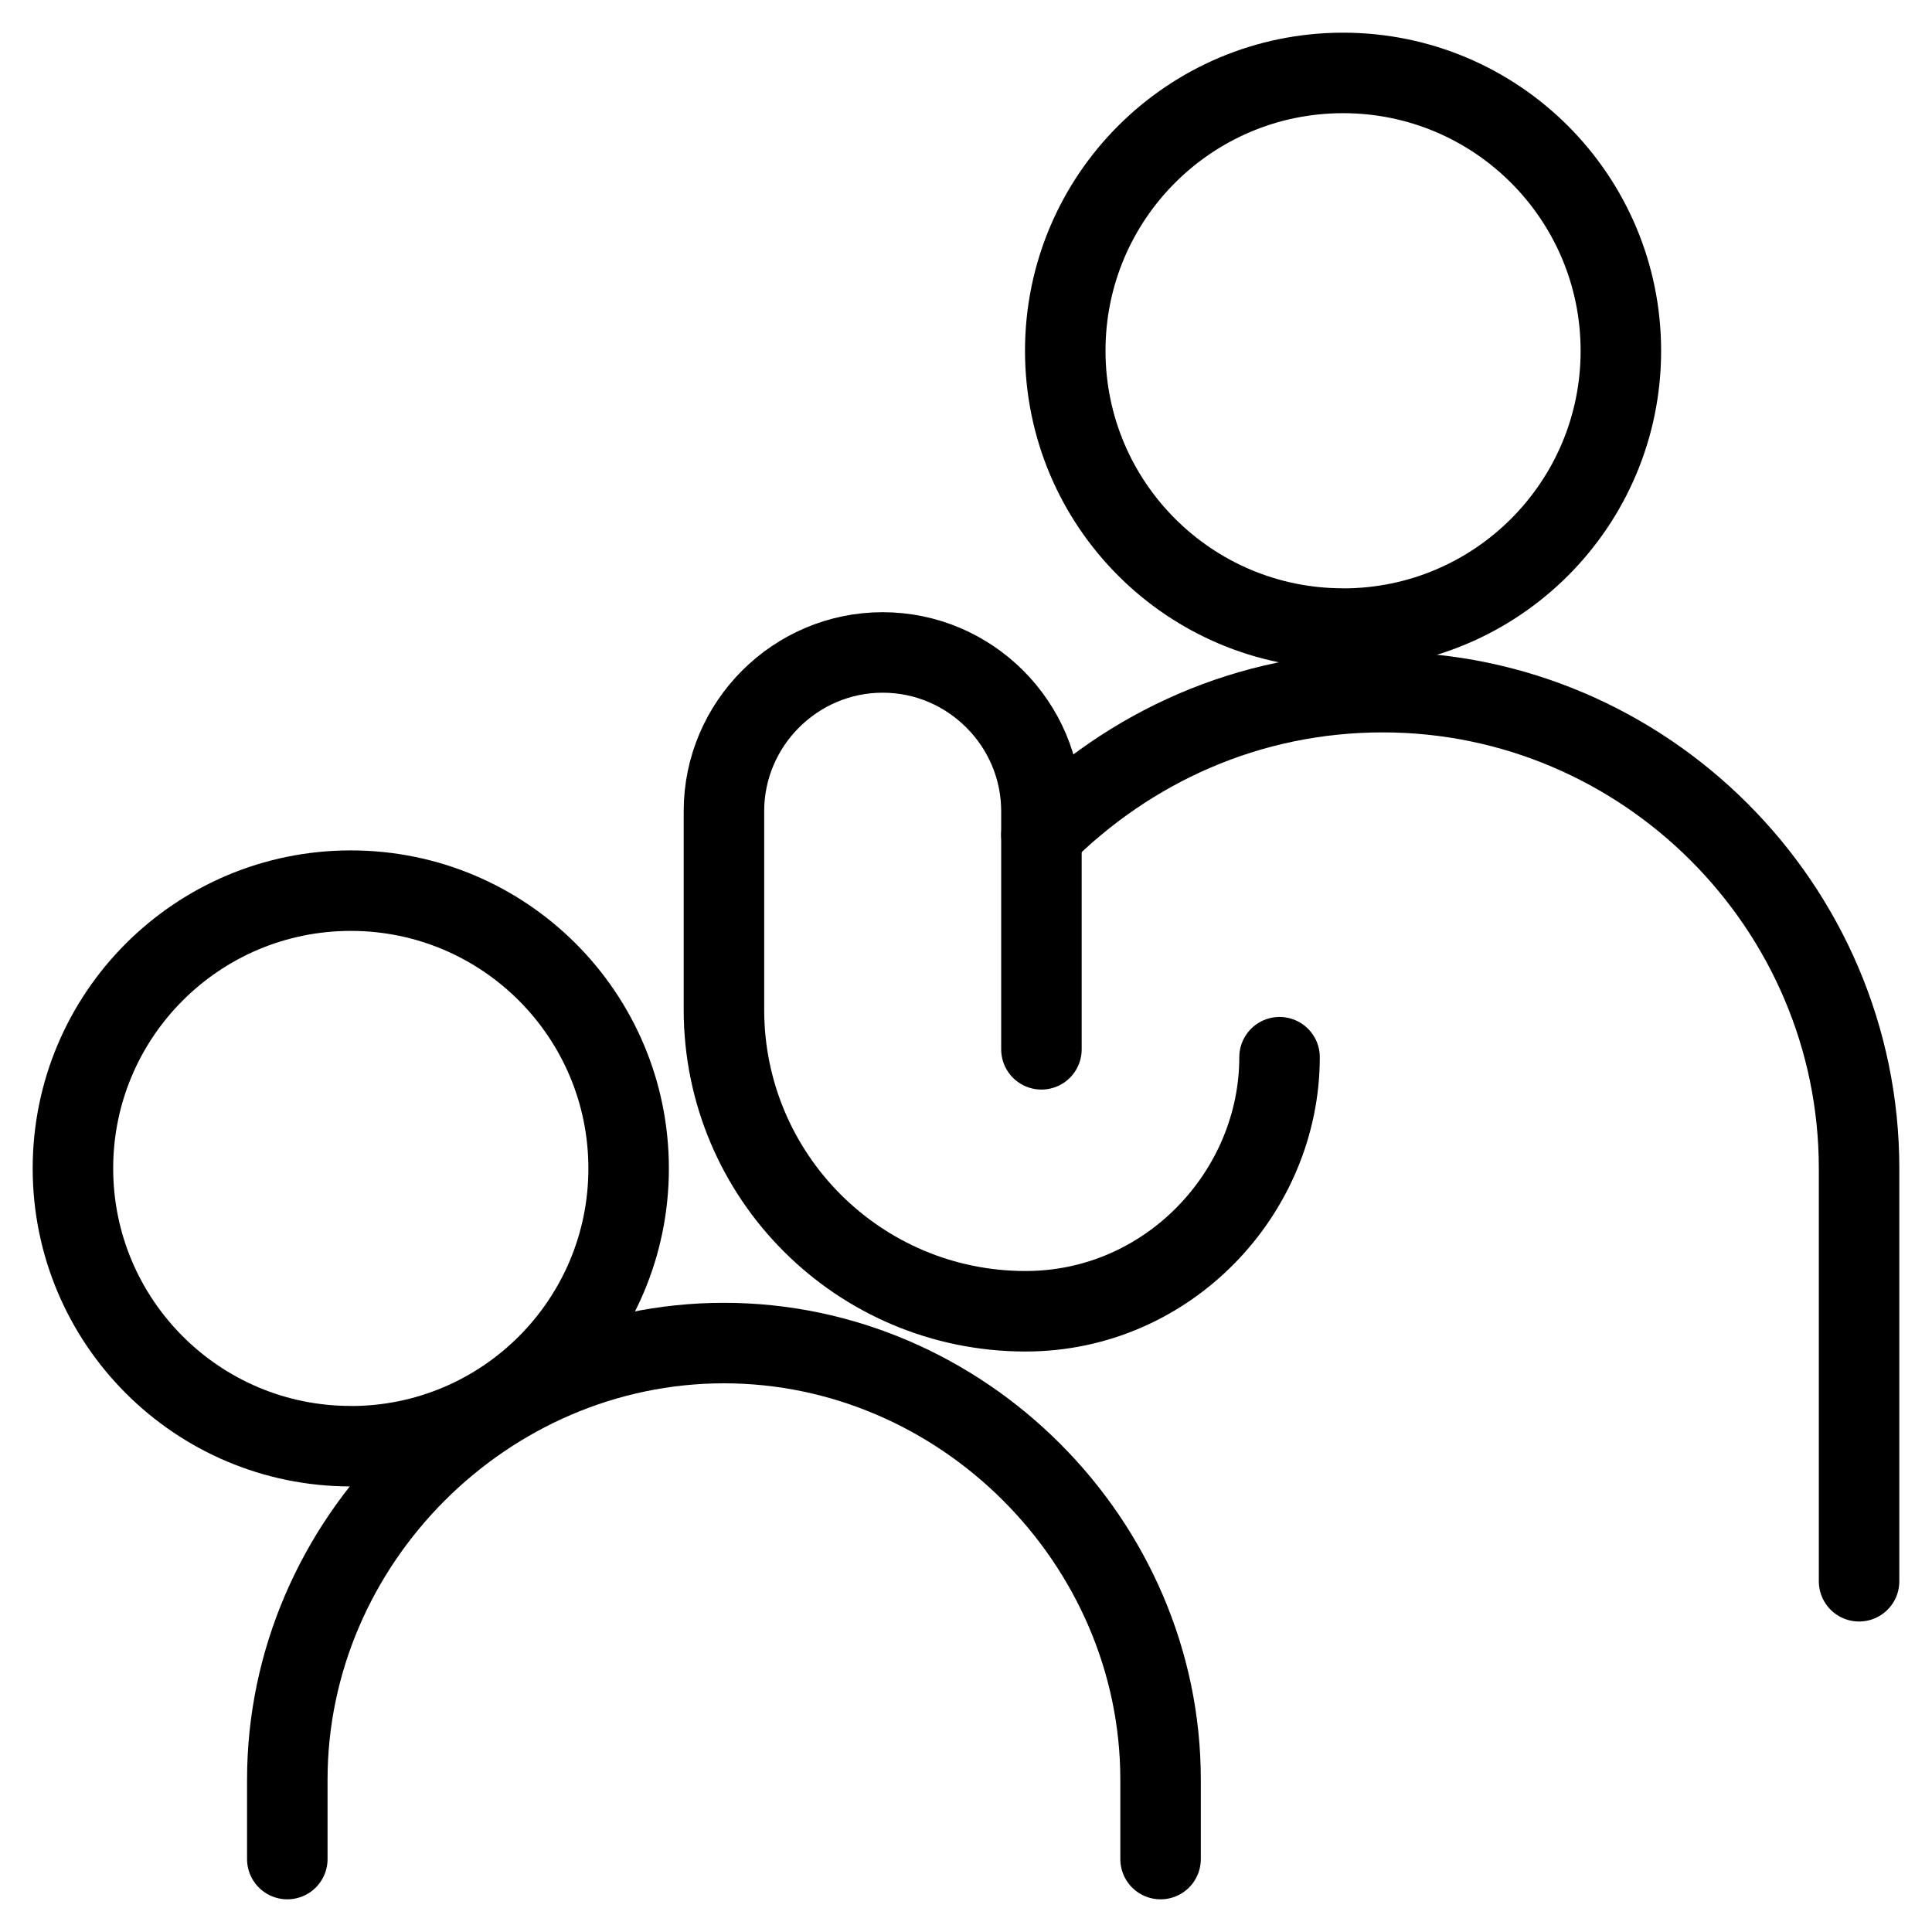
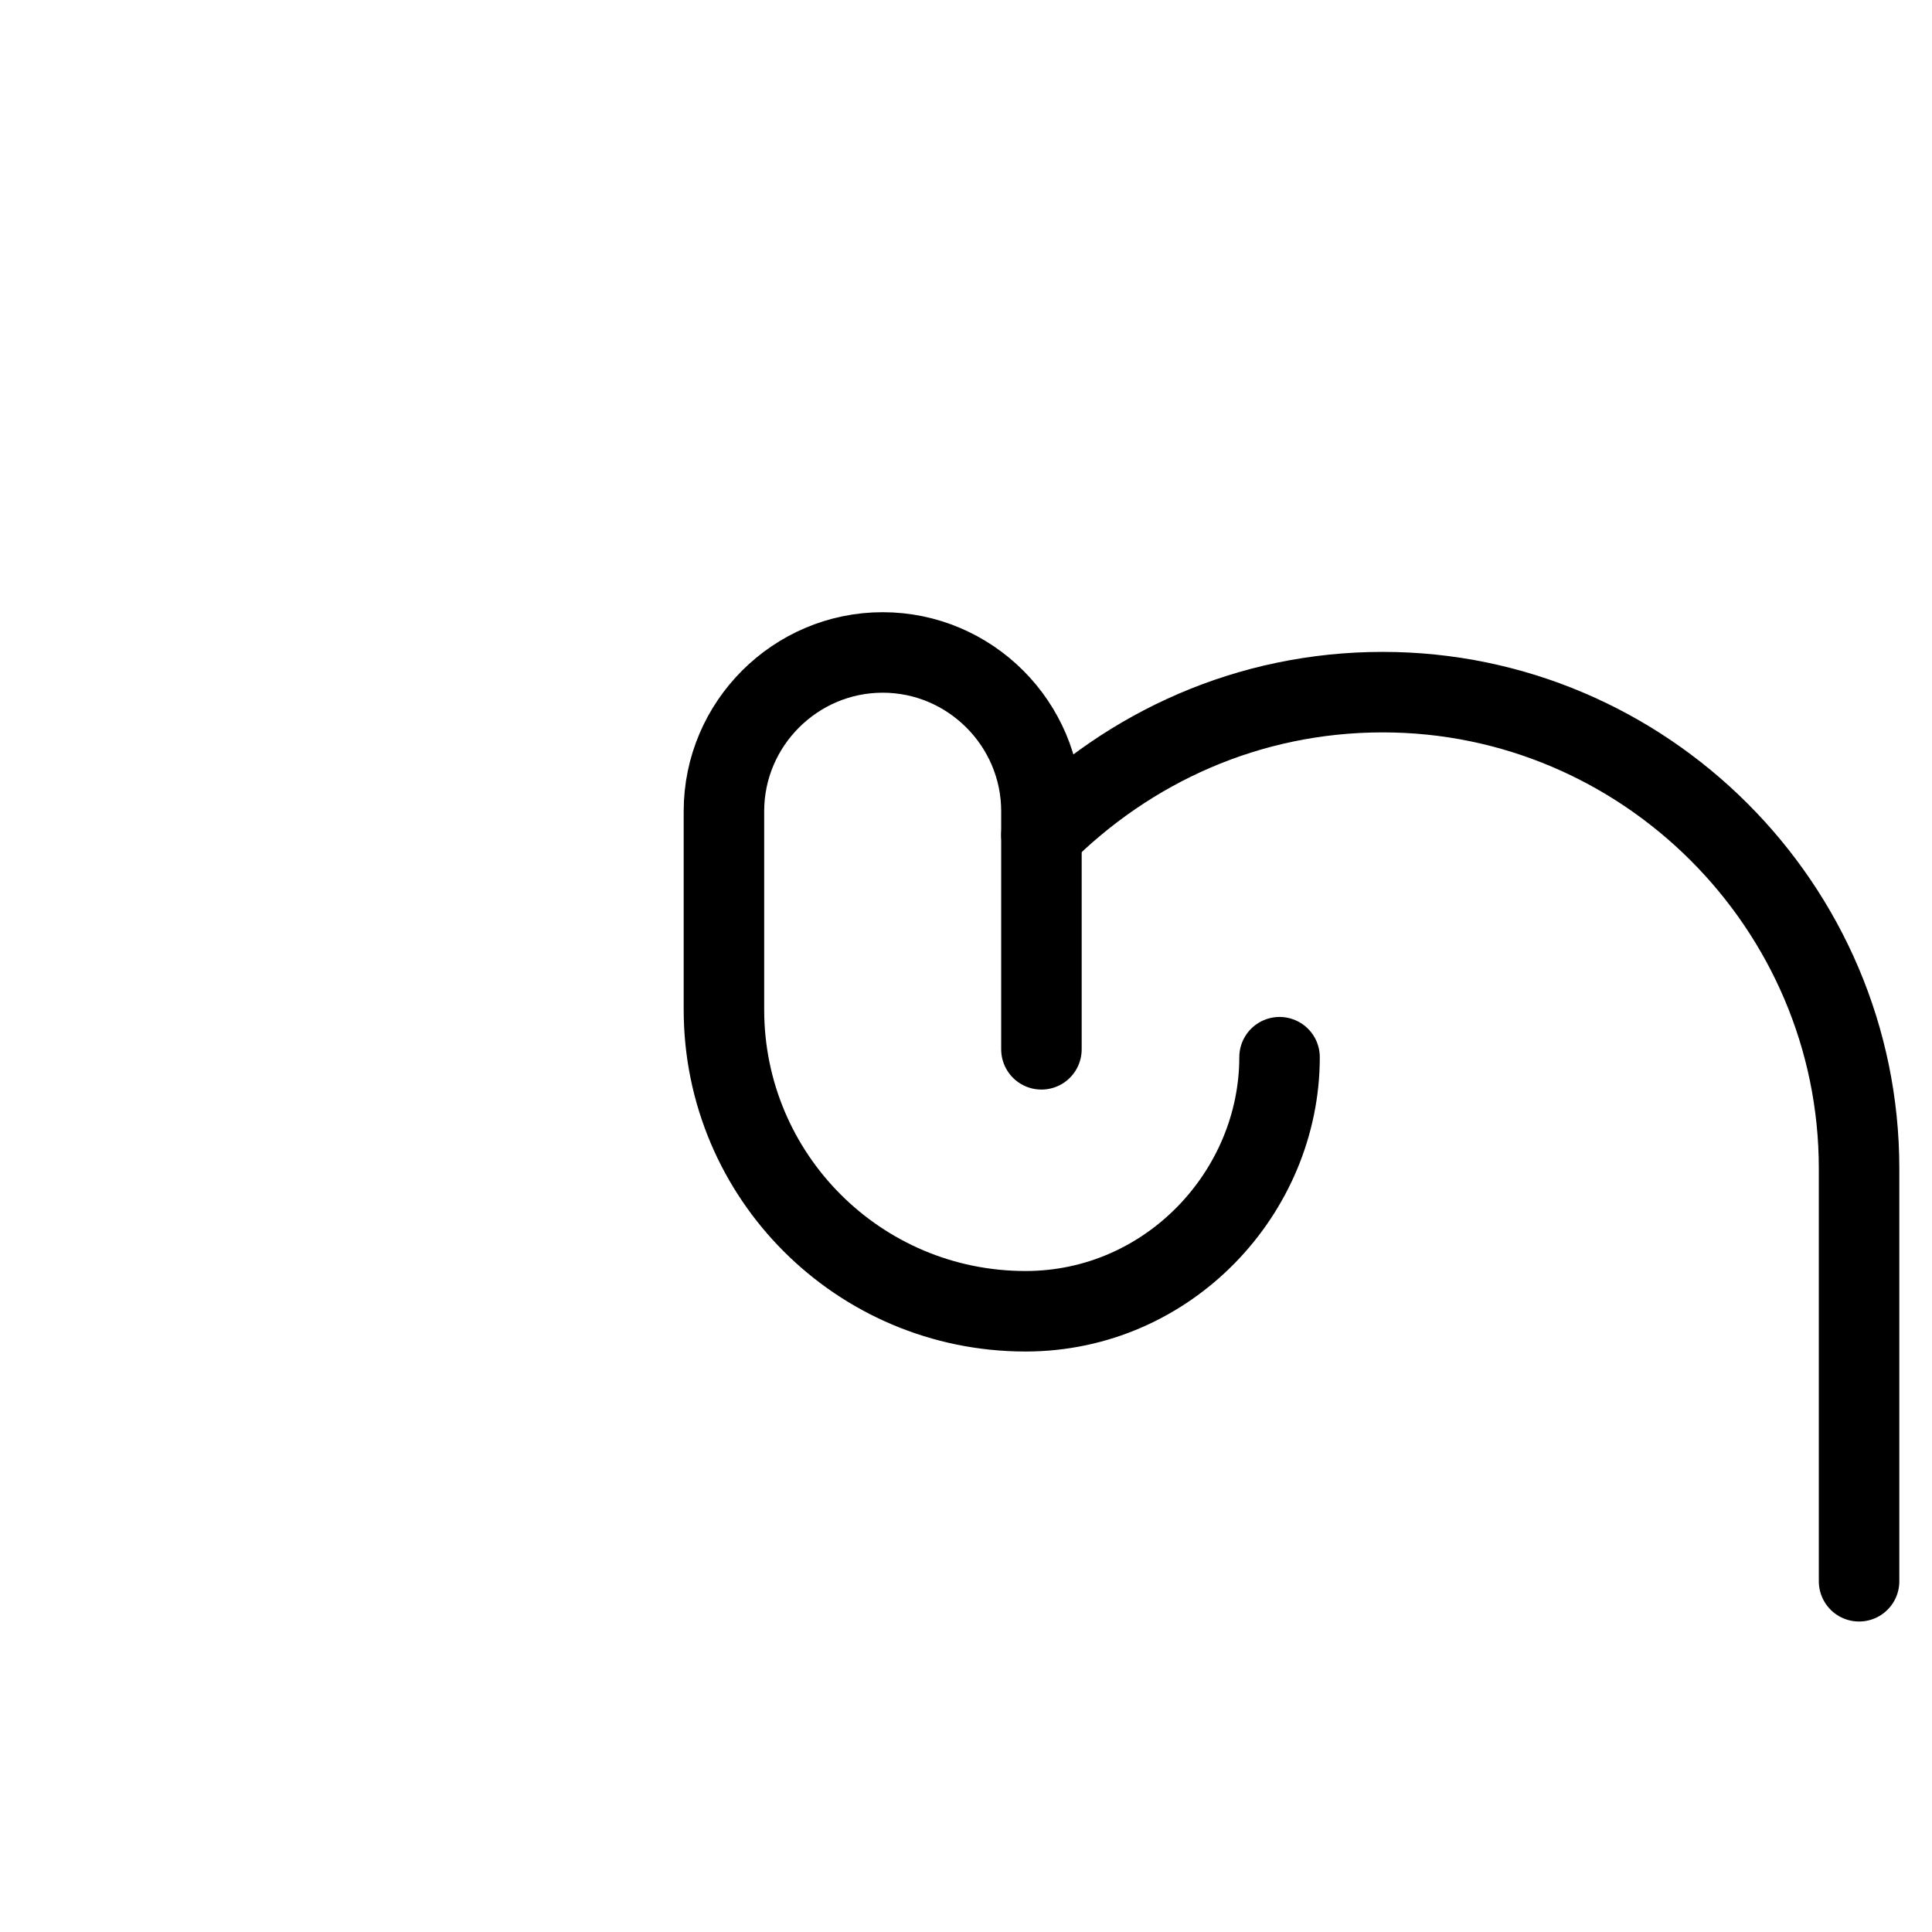
<svg xmlns="http://www.w3.org/2000/svg" fill="none" viewBox="0 0 24 24">
-   <path stroke="#000000" stroke-linecap="round" stroke-linejoin="round" stroke-miterlimit="10" d="M4.358 17.966c1.906 0 3.451 -1.545 3.451 -3.451 0 -1.906 -1.545 -3.451 -3.451 -3.451S0.906 12.608 0.906 14.514c0 1.906 1.545 3.451 3.451 3.451Z" stroke-width="1" />
-   <path stroke="#000000" stroke-linecap="round" stroke-linejoin="round" stroke-miterlimit="10" d="M3.569 23.094v-0.986c0 -2.958 2.465 -5.424 5.424 -5.424 2.958 0 5.424 2.465 5.424 5.424v0.986" stroke-width="1" />
-   <path stroke="#000000" stroke-linecap="round" stroke-linejoin="round" stroke-miterlimit="10" d="M16.684 7.809c1.906 0 3.451 -1.545 3.451 -3.451S18.59 0.906 16.684 0.906c-1.906 0 -3.451 1.545 -3.451 3.451s1.545 3.451 3.451 3.451Z" stroke-width="1" />
  <path stroke="#000000" stroke-linecap="round" stroke-linejoin="round" stroke-miterlimit="10" d="M12.937 13.035V10.077c0 -1.085 -0.887 -1.972 -1.972 -1.972 -1.085 0 -1.972 0.887 -1.972 1.972v2.465c0 2.071 1.676 3.747 3.747 3.747 1.775 0 3.155 -1.479 3.155 -3.156" stroke-width="1" />
  <path stroke="#000000" stroke-linecap="round" stroke-linejoin="round" stroke-miterlimit="10" d="M12.937 10.373c1.085 -1.085 2.564 -1.775 4.24 -1.775 3.254 0 5.917 2.662 5.917 5.917v5.128" stroke-width="1" />
</svg>